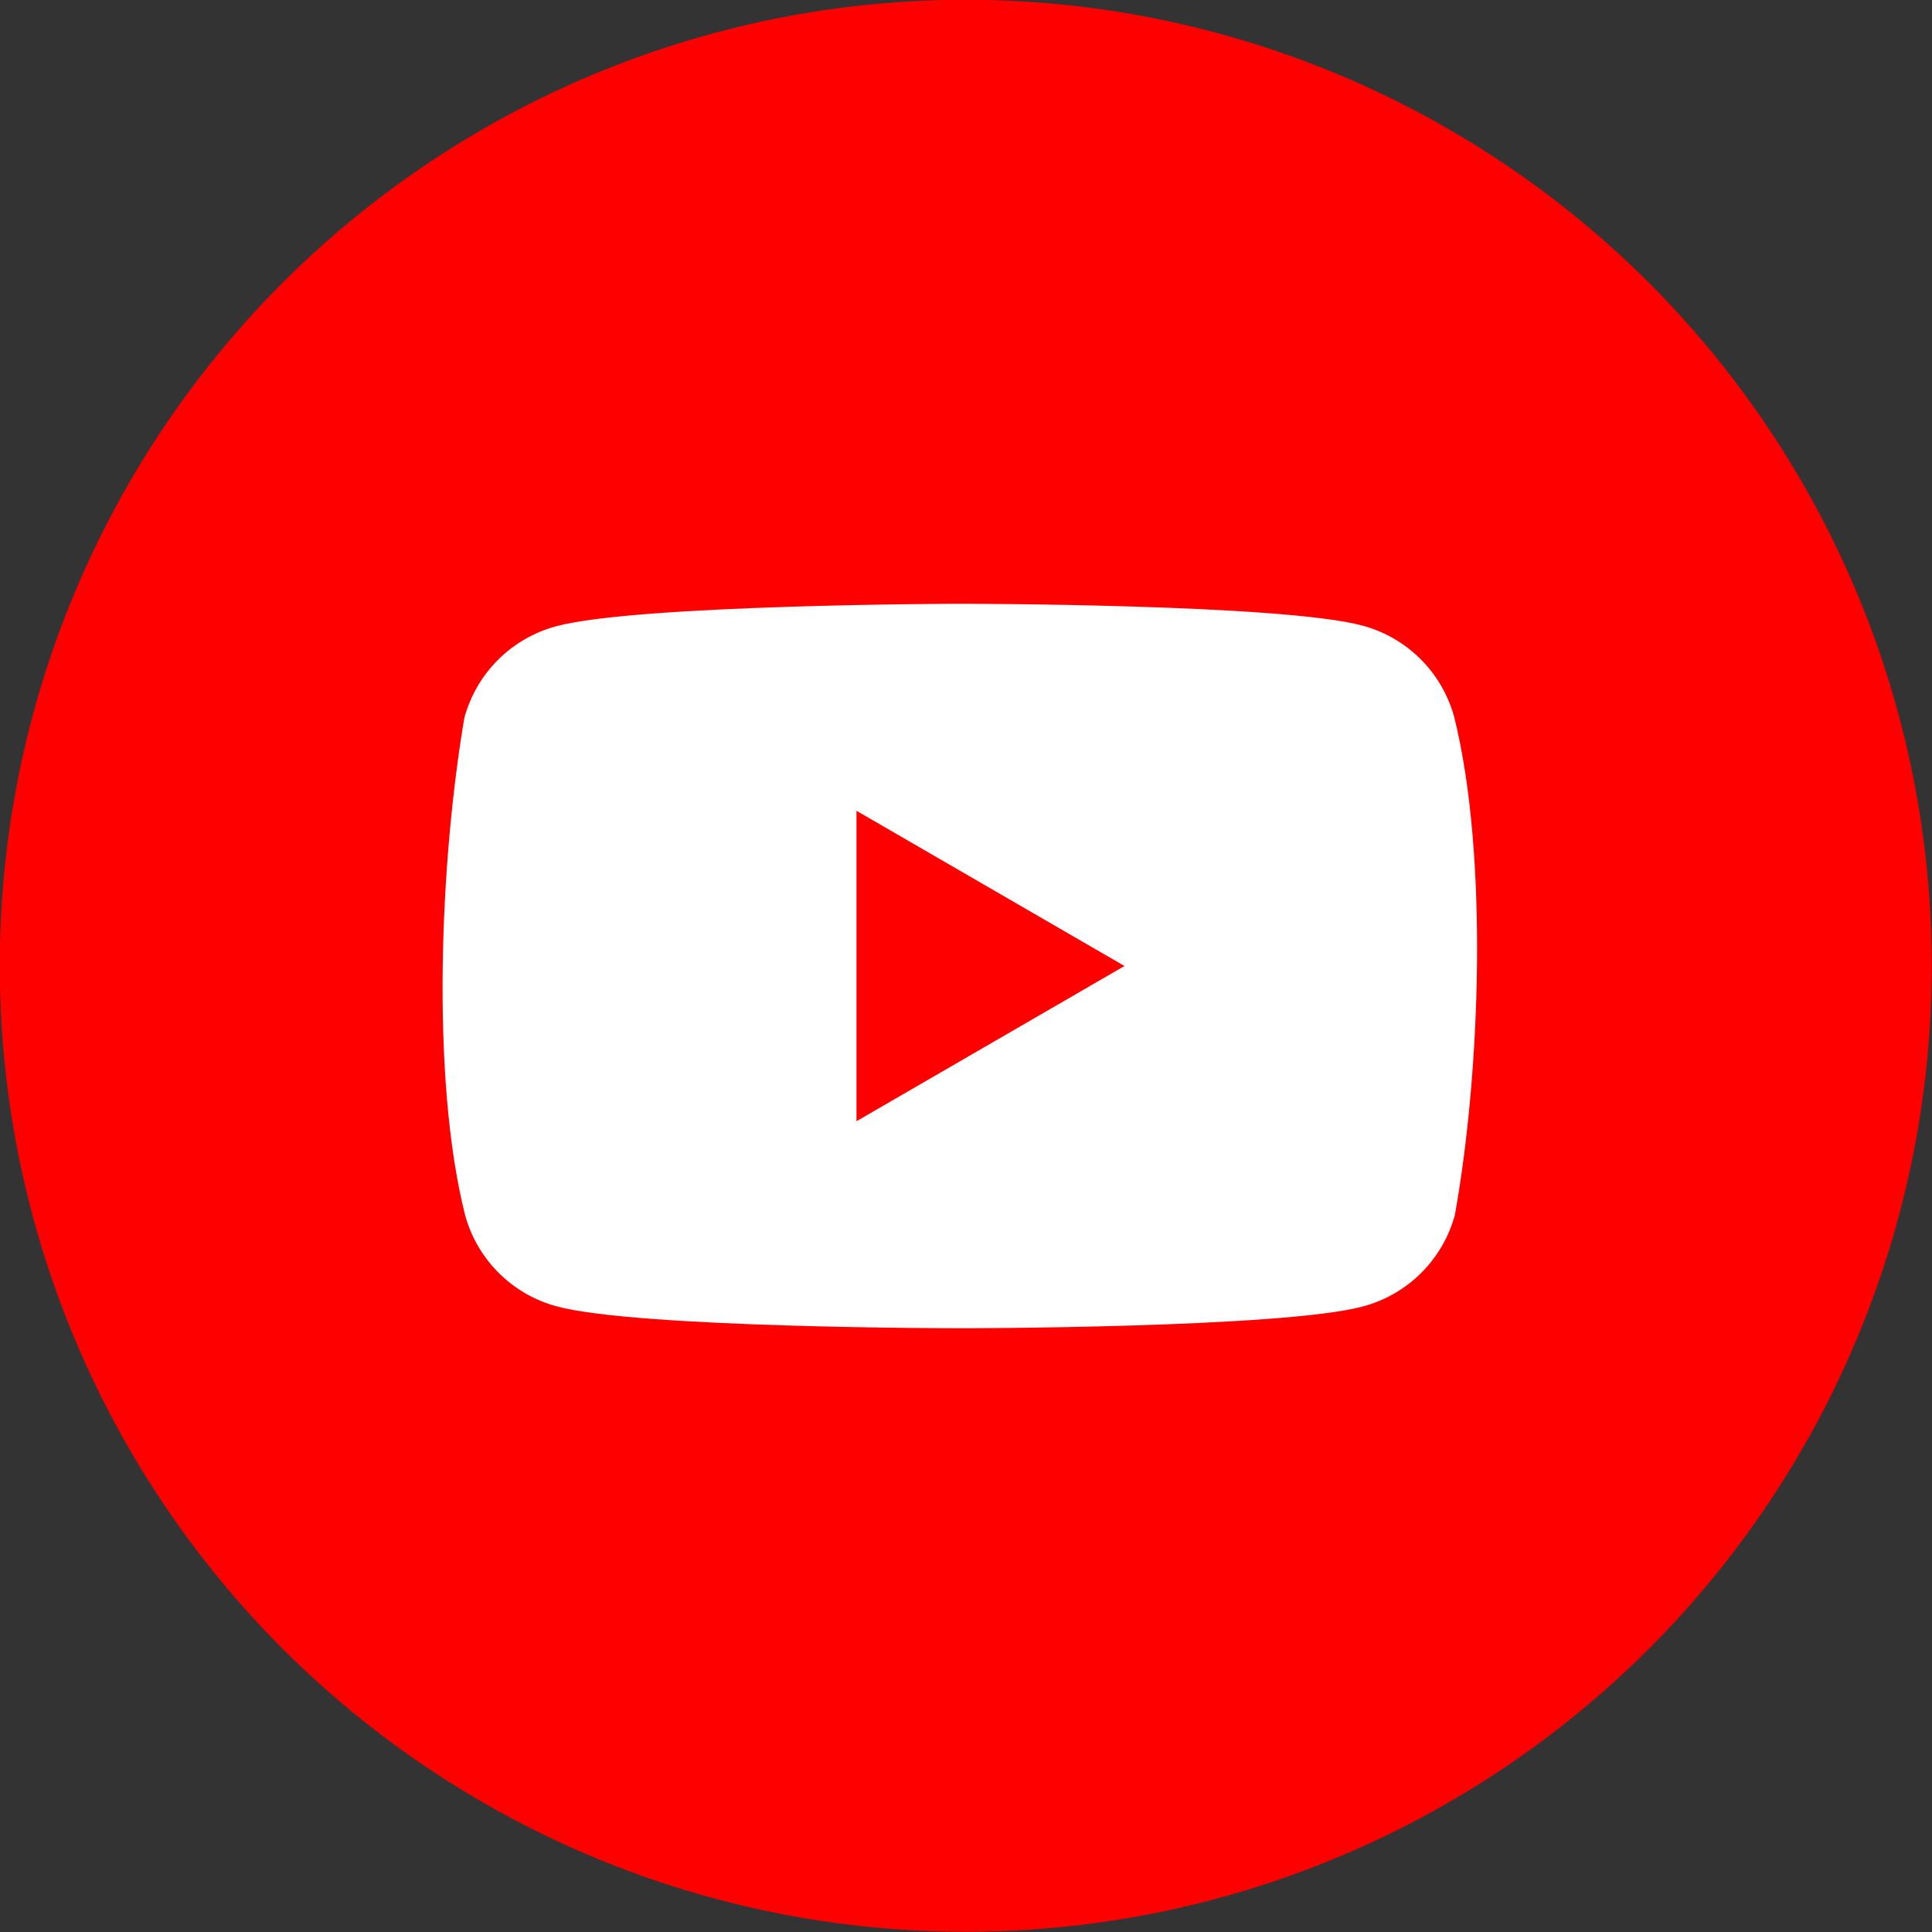
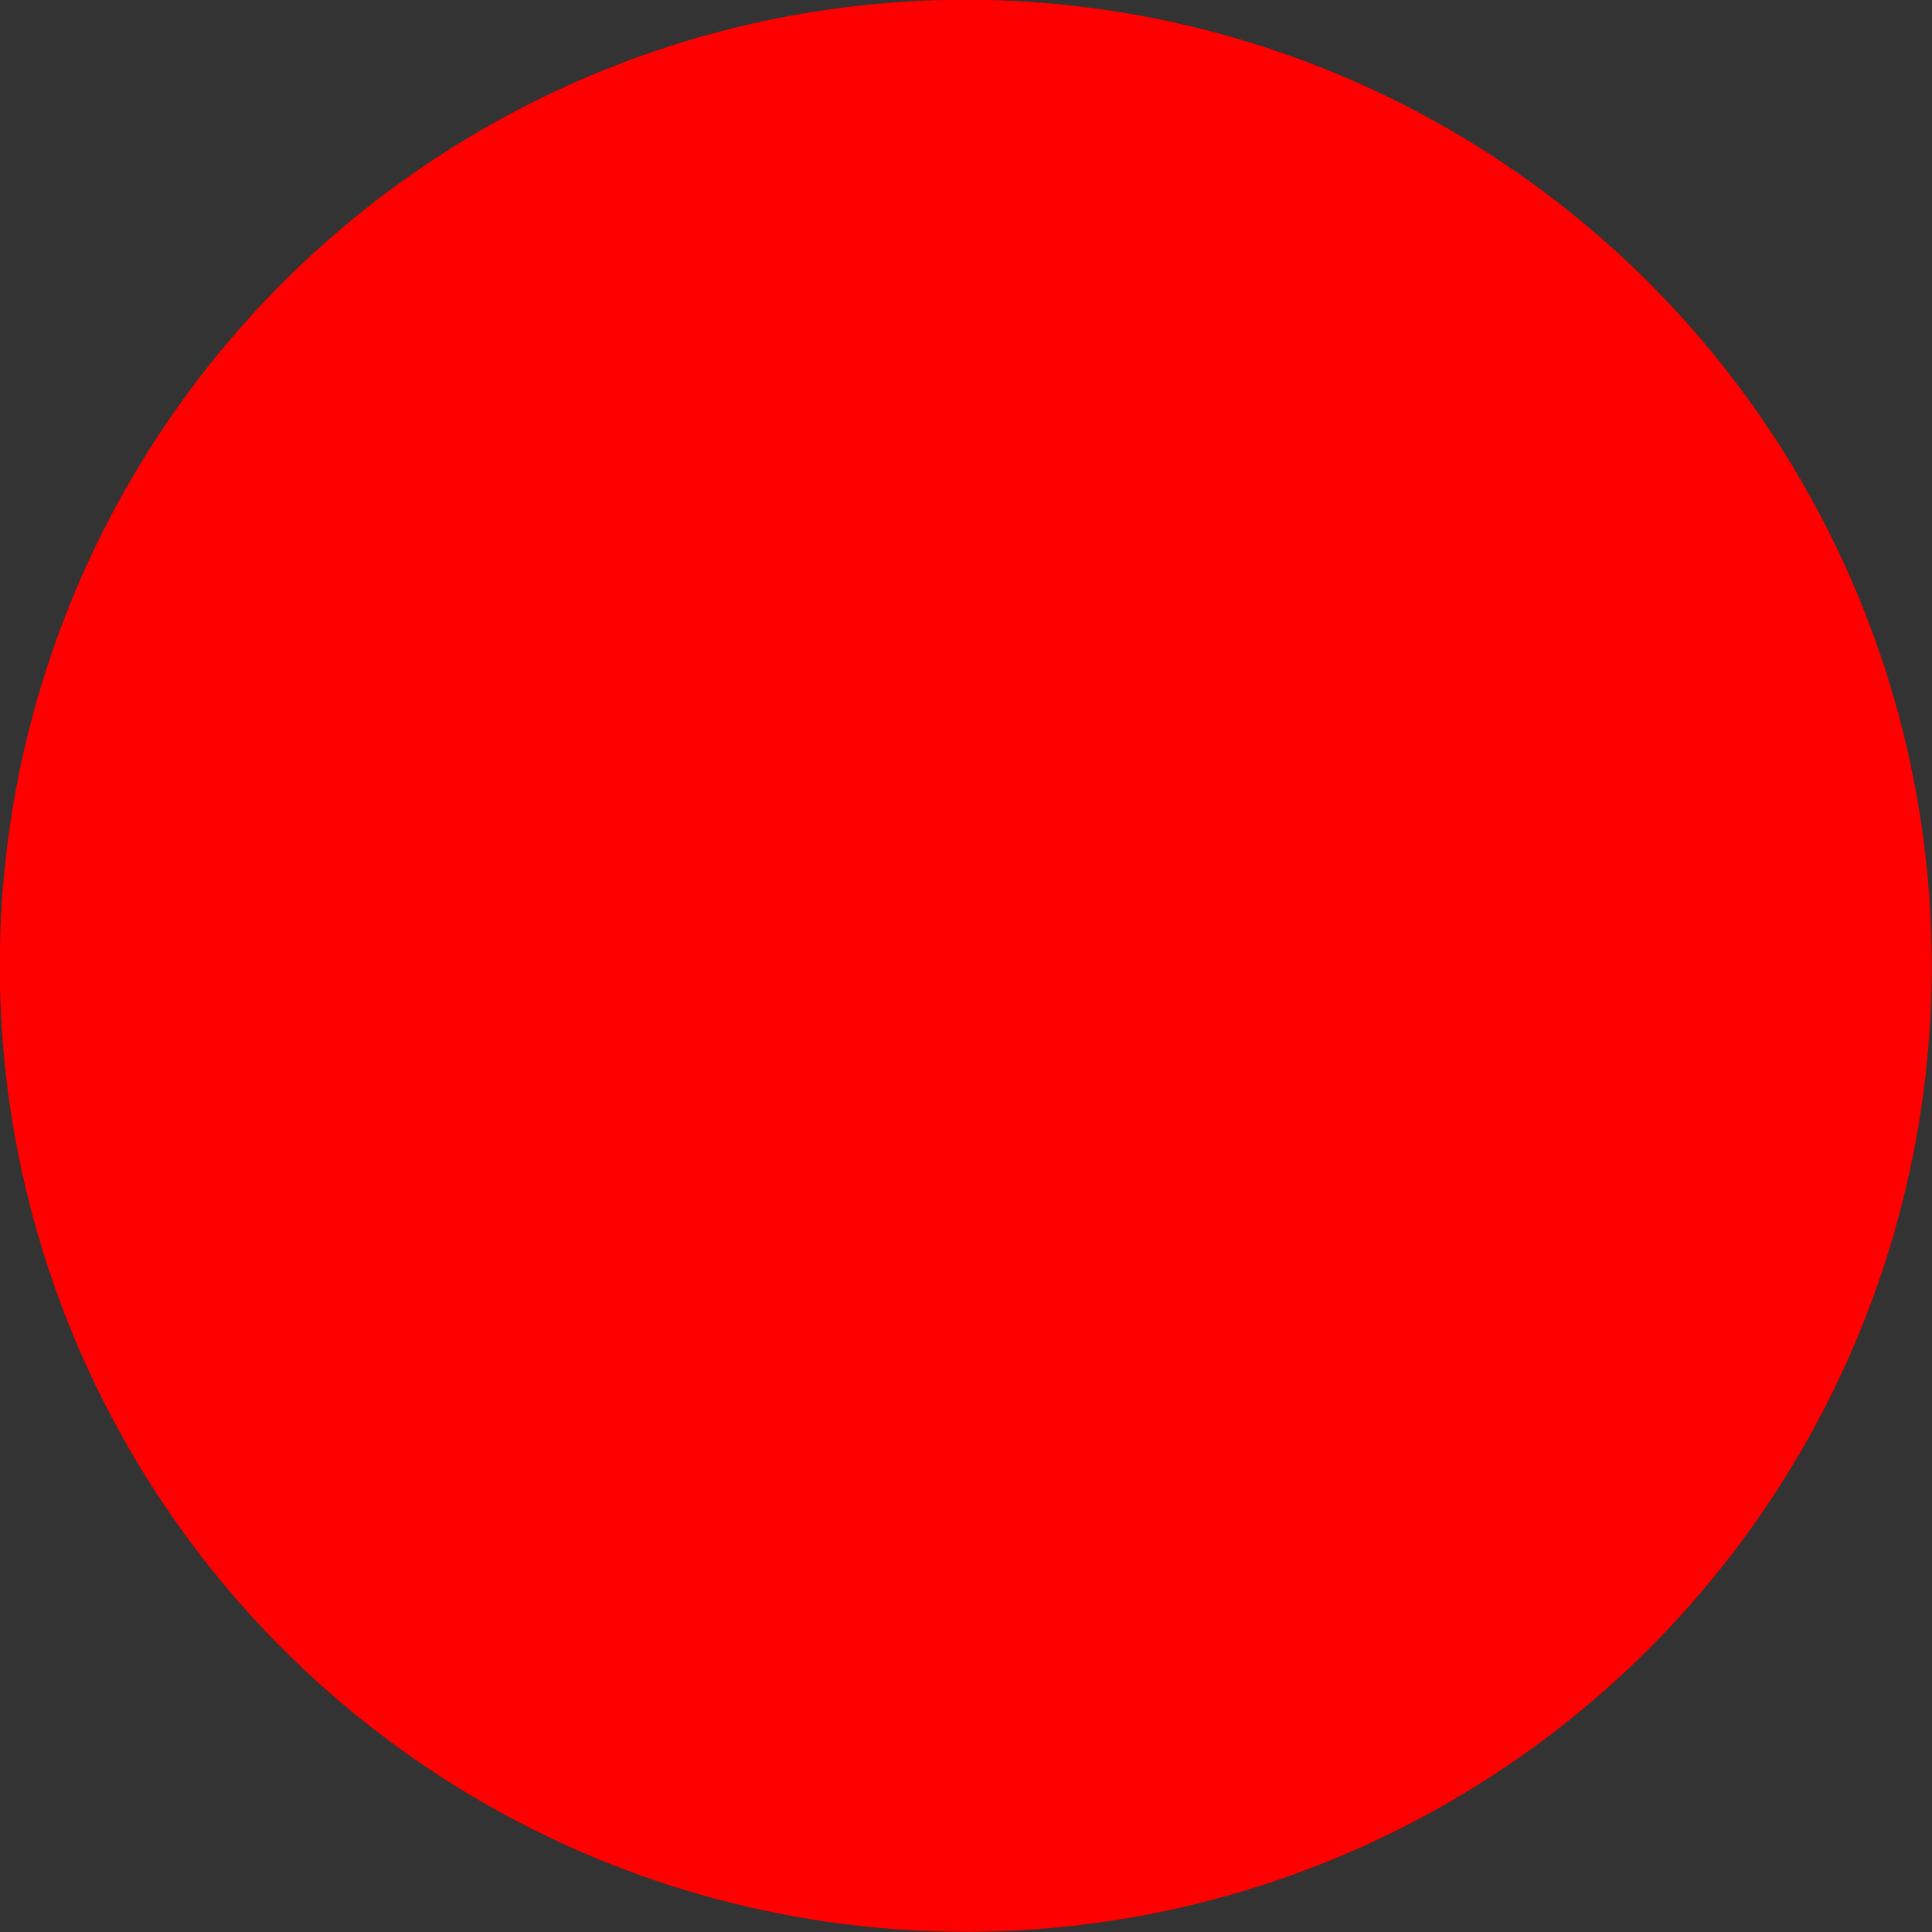
<svg xmlns="http://www.w3.org/2000/svg" width="32" height="32" viewBox="0 0 32 32" fill="none">
  <rect x="0" y="0" width="32" height="32" fill="#333333" stroke="none" />
  <g clip-path="url(#clip0_13480_16210)">
    <circle cx="15.996" cy="15.996" r="16" fill="#FF0000" />
-     <path fill-rule="evenodd" clip-rule="evenodd" d="M23.531 10.919C23.797 11.185 23.989 11.516 24.087 11.879C24.653 14.157 24.522 17.755 24.098 20.121C24 20.484 23.808 20.815 23.542 21.081C23.276 21.347 22.945 21.539 22.581 21.637C21.252 22 15.9 22 15.9 22C15.9 22 10.549 22 9.219 21.637C8.856 21.539 8.524 21.347 8.258 21.081C7.992 20.815 7.801 20.484 7.702 20.121C7.133 17.853 7.289 14.253 7.691 11.89C7.79 11.527 7.981 11.196 8.247 10.93C8.514 10.664 8.845 10.472 9.208 10.374C10.537 10.011 15.889 10 15.889 10C15.889 10 21.241 10 22.57 10.363C22.934 10.461 23.265 10.653 23.531 10.919ZM18.625 16L14.186 18.571V13.429L18.625 16Z" fill="white" />
  </g>
  <defs>
    <clipPath id="clip0_13480_16210">
      <rect width="32" height="32" fill="white" />
    </clipPath>
  </defs>
</svg>